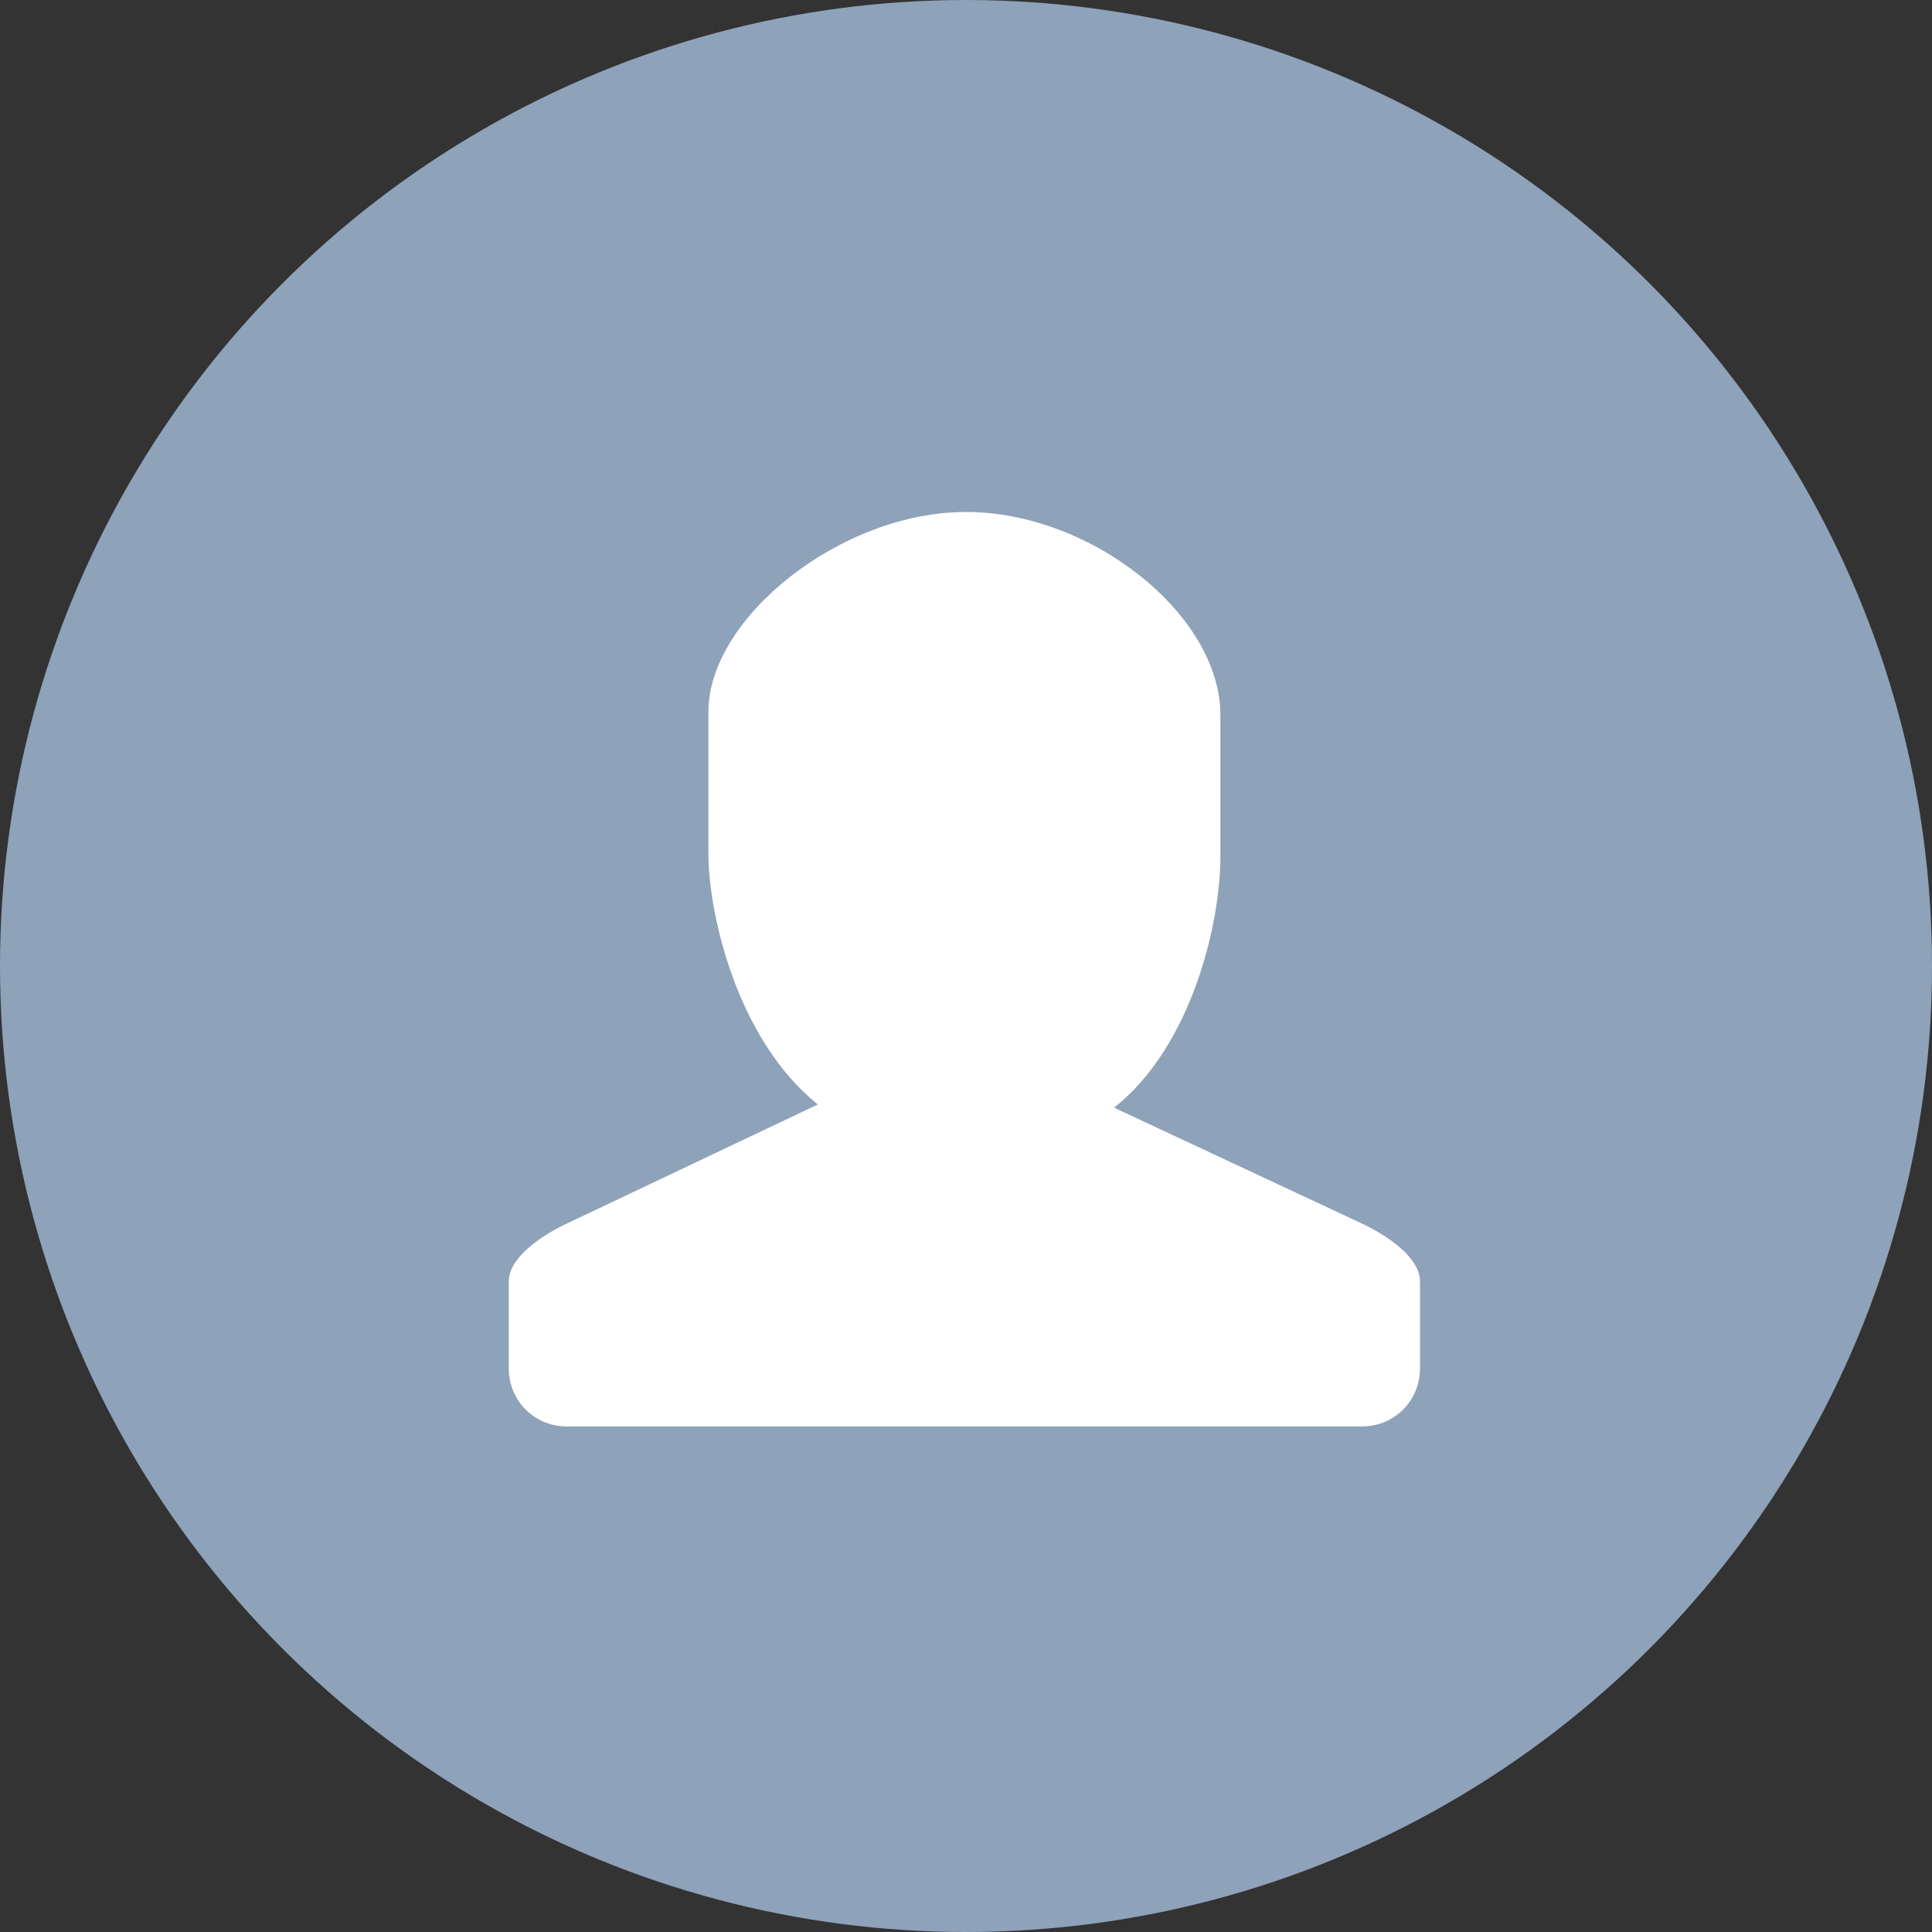
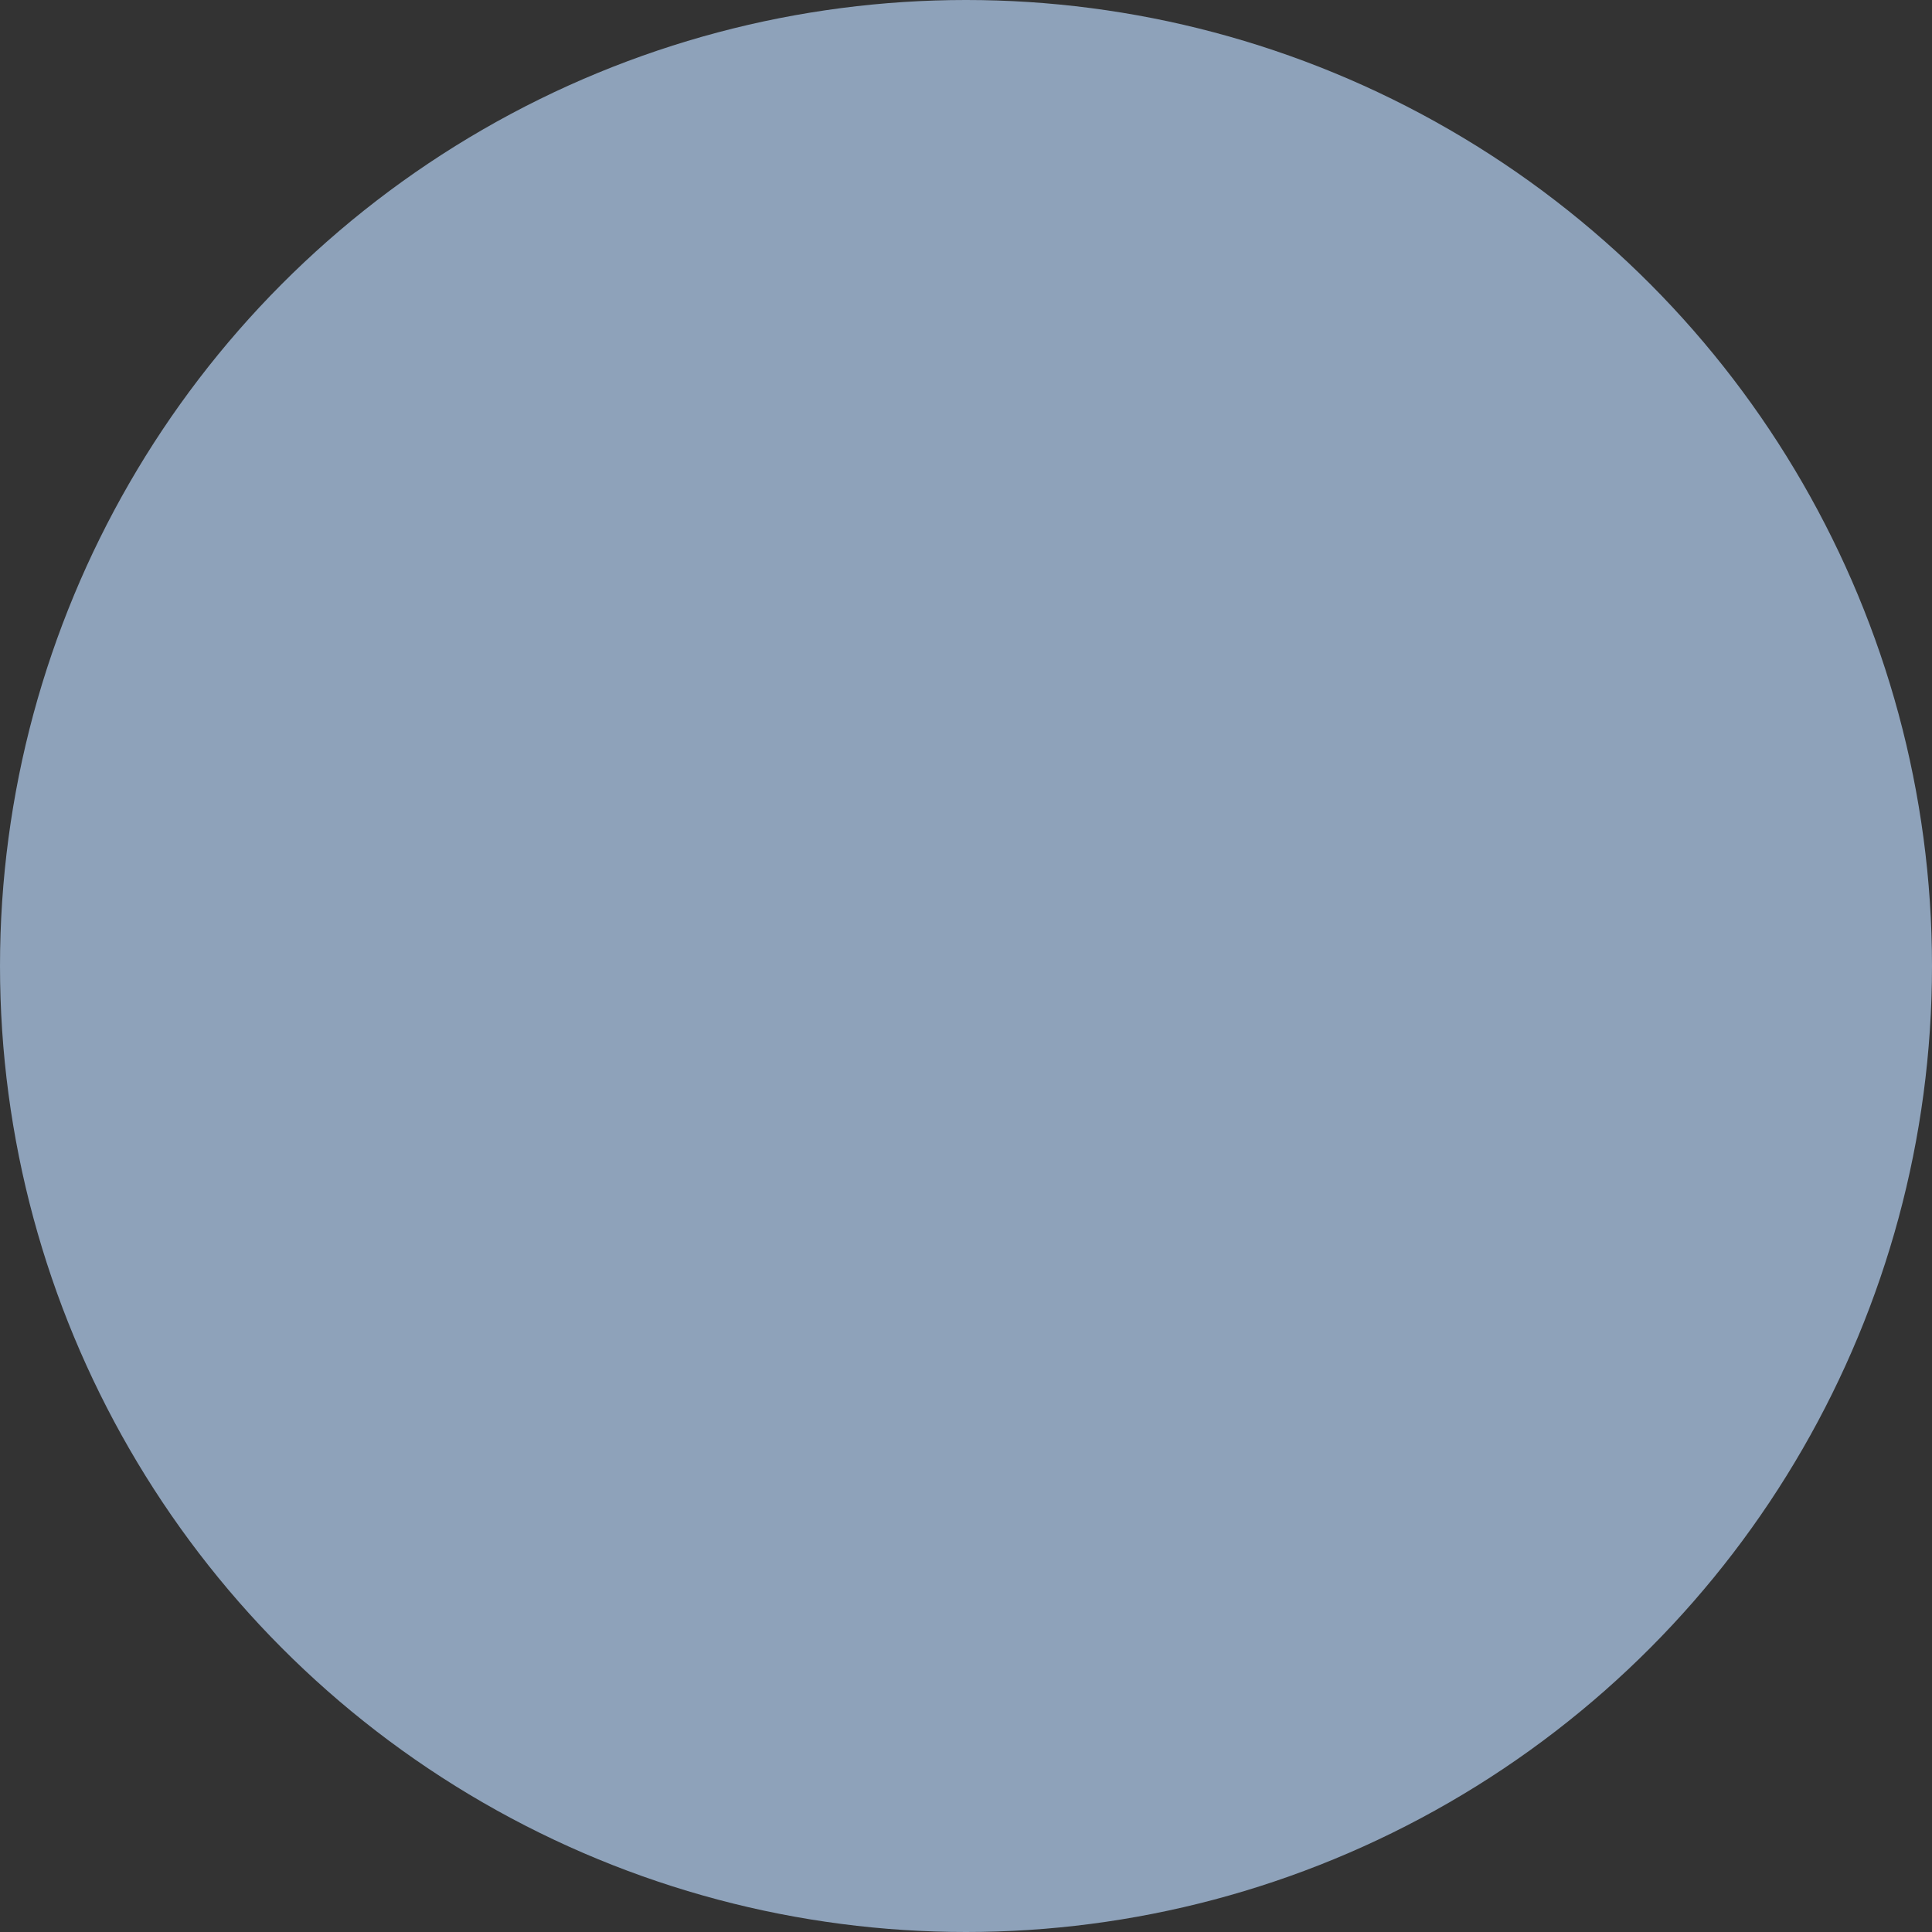
<svg xmlns="http://www.w3.org/2000/svg" viewBox="0 0 60 60" enable-background="new 0 0 60 60">
  <rect x="0" y="0" width="60" height="60" fill="#333333" stroke="none" />
  <style type="text/css">.st0{fill:#8EA2BA;} .st1{fill:#FFFFFF;}</style>
  <circle class="st0" cx="30" cy="30" r="30" />
-   <path class="st1" d="M30 15.9c-3.9 0-8 3.3-8 6.2v4.4c0 1.9.9 5.8 3.4 7.8l-7.8 3.7s-1.8.8-1.8 1.8v2.7c0 1 .8 1.8 1.8 1.8h24.7c1 0 1.8-.8 1.8-1.8v-2.7c0-1-1.8-1.8-1.8-1.8l-7.7-3.6c2.4-1.9 3.3-5.7 3.3-7.8v-4.4c0-3.1-4-6.3-7.9-6.3z" />
</svg>